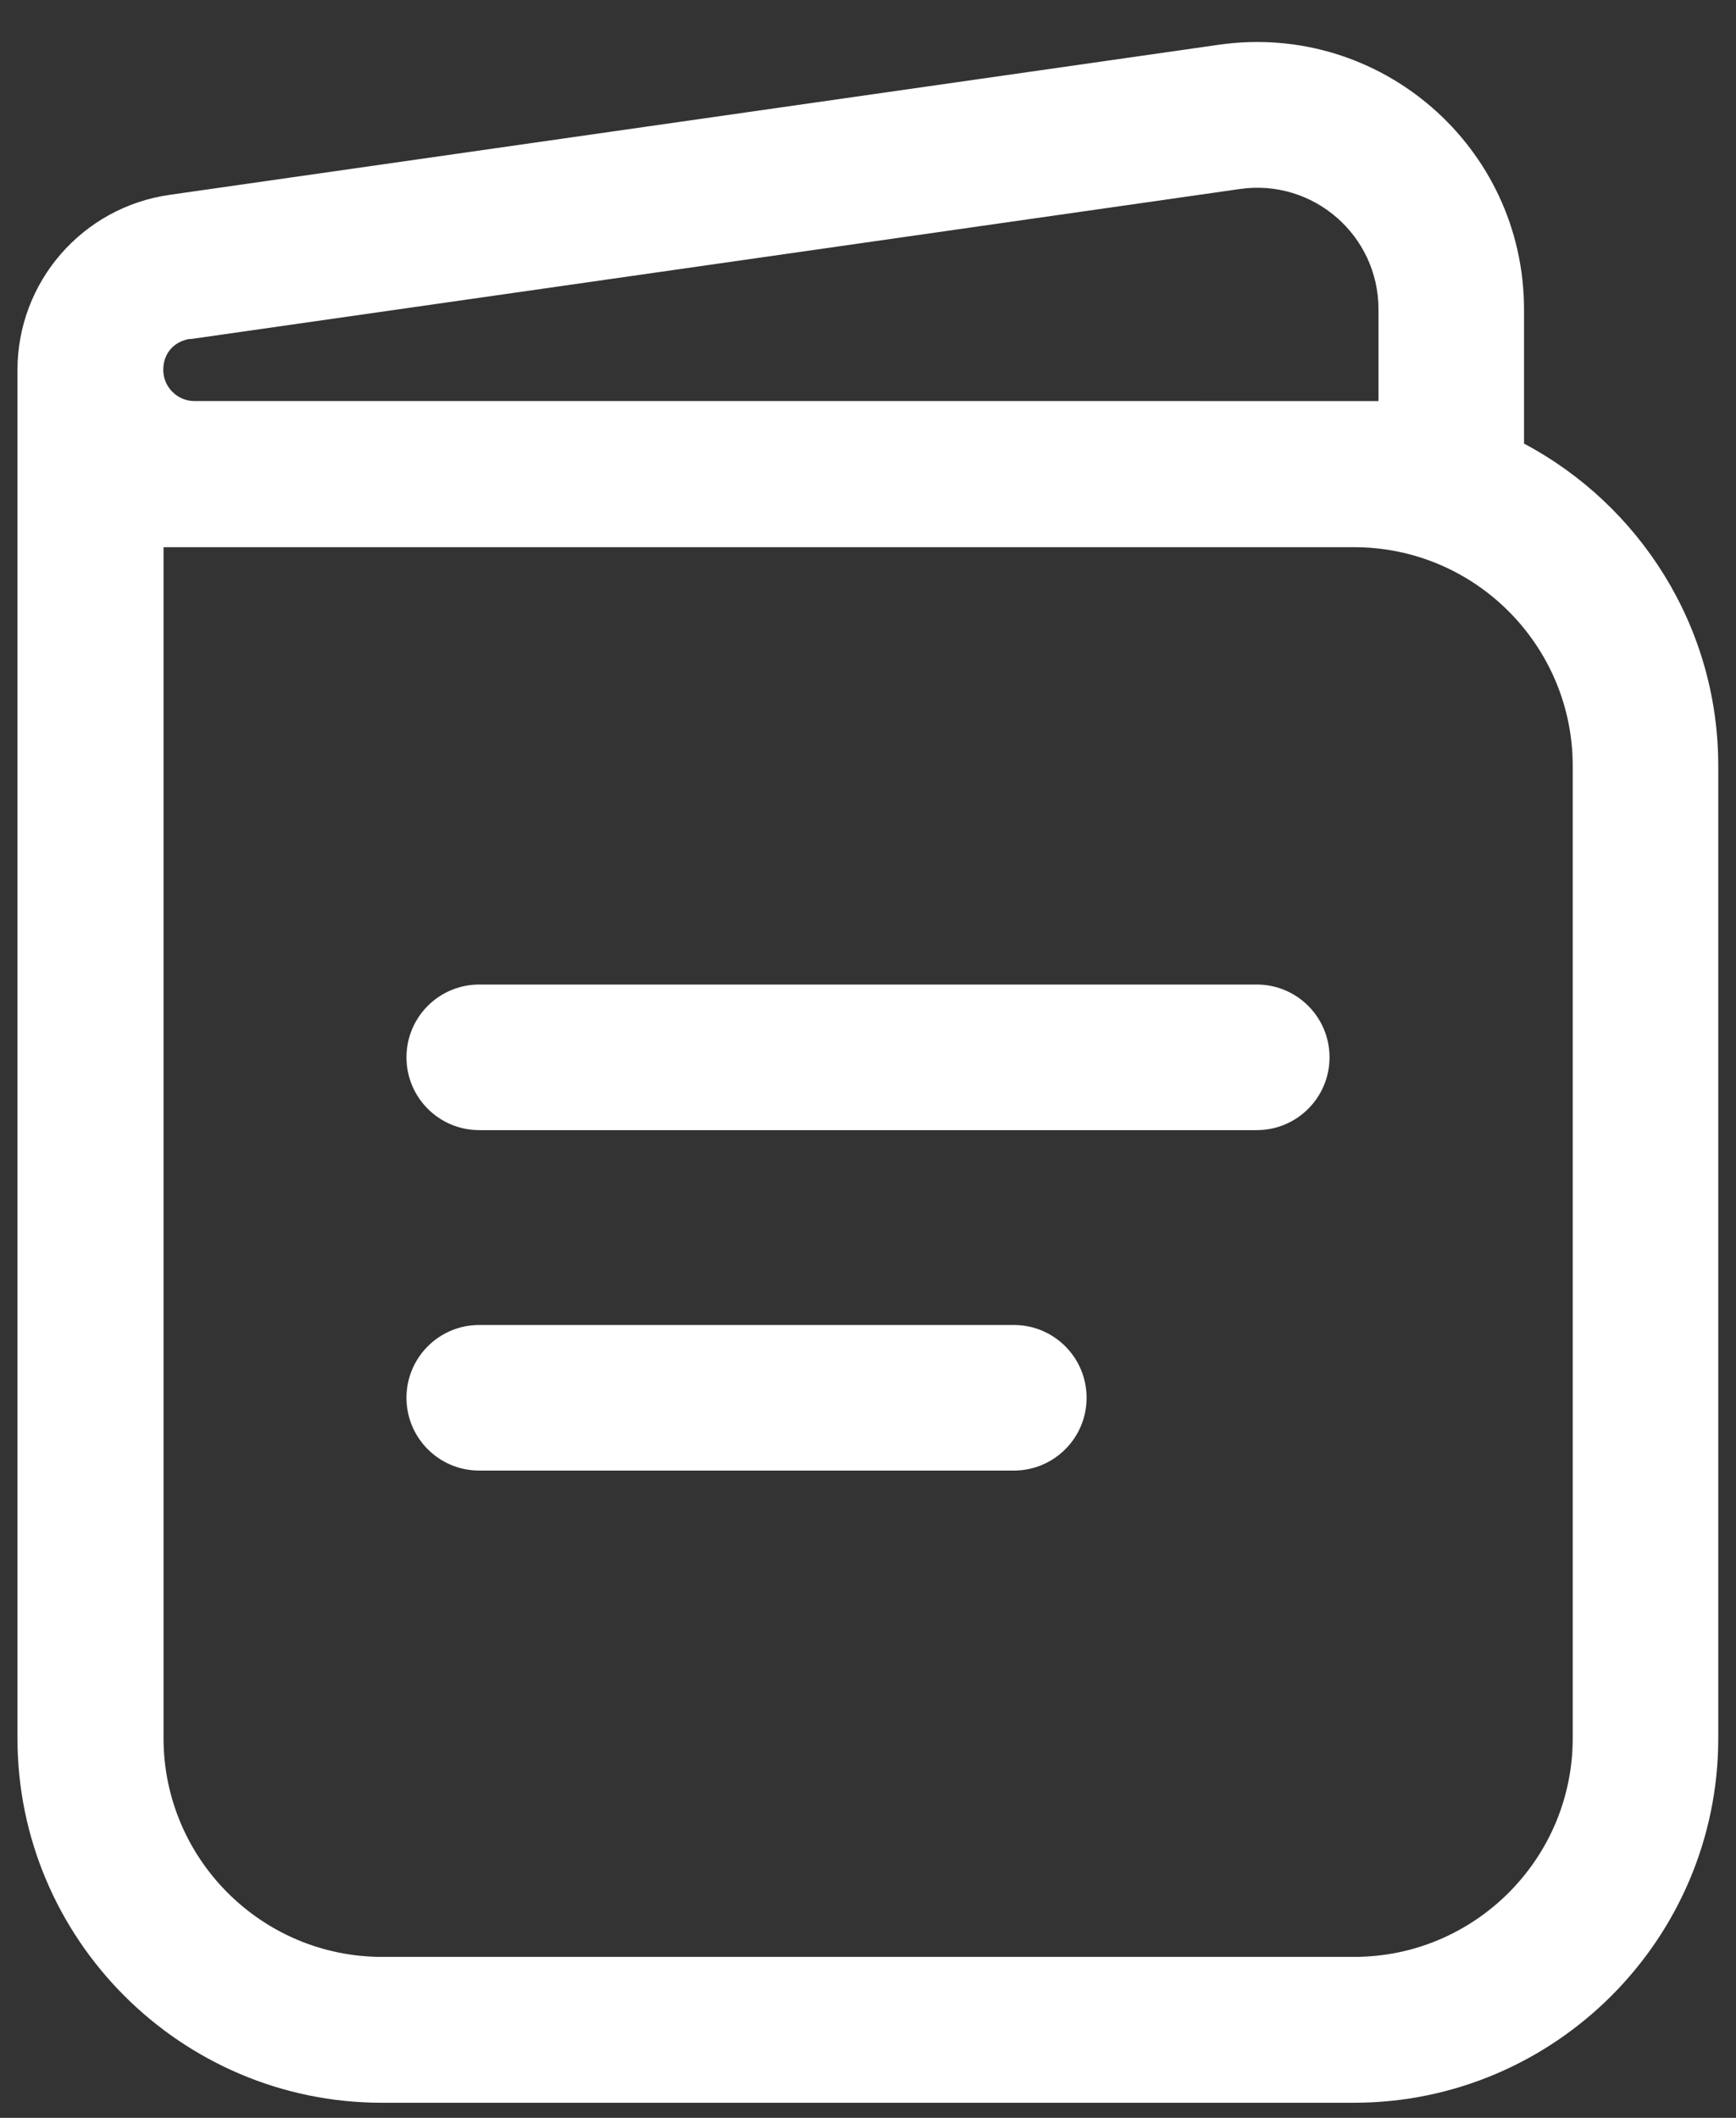
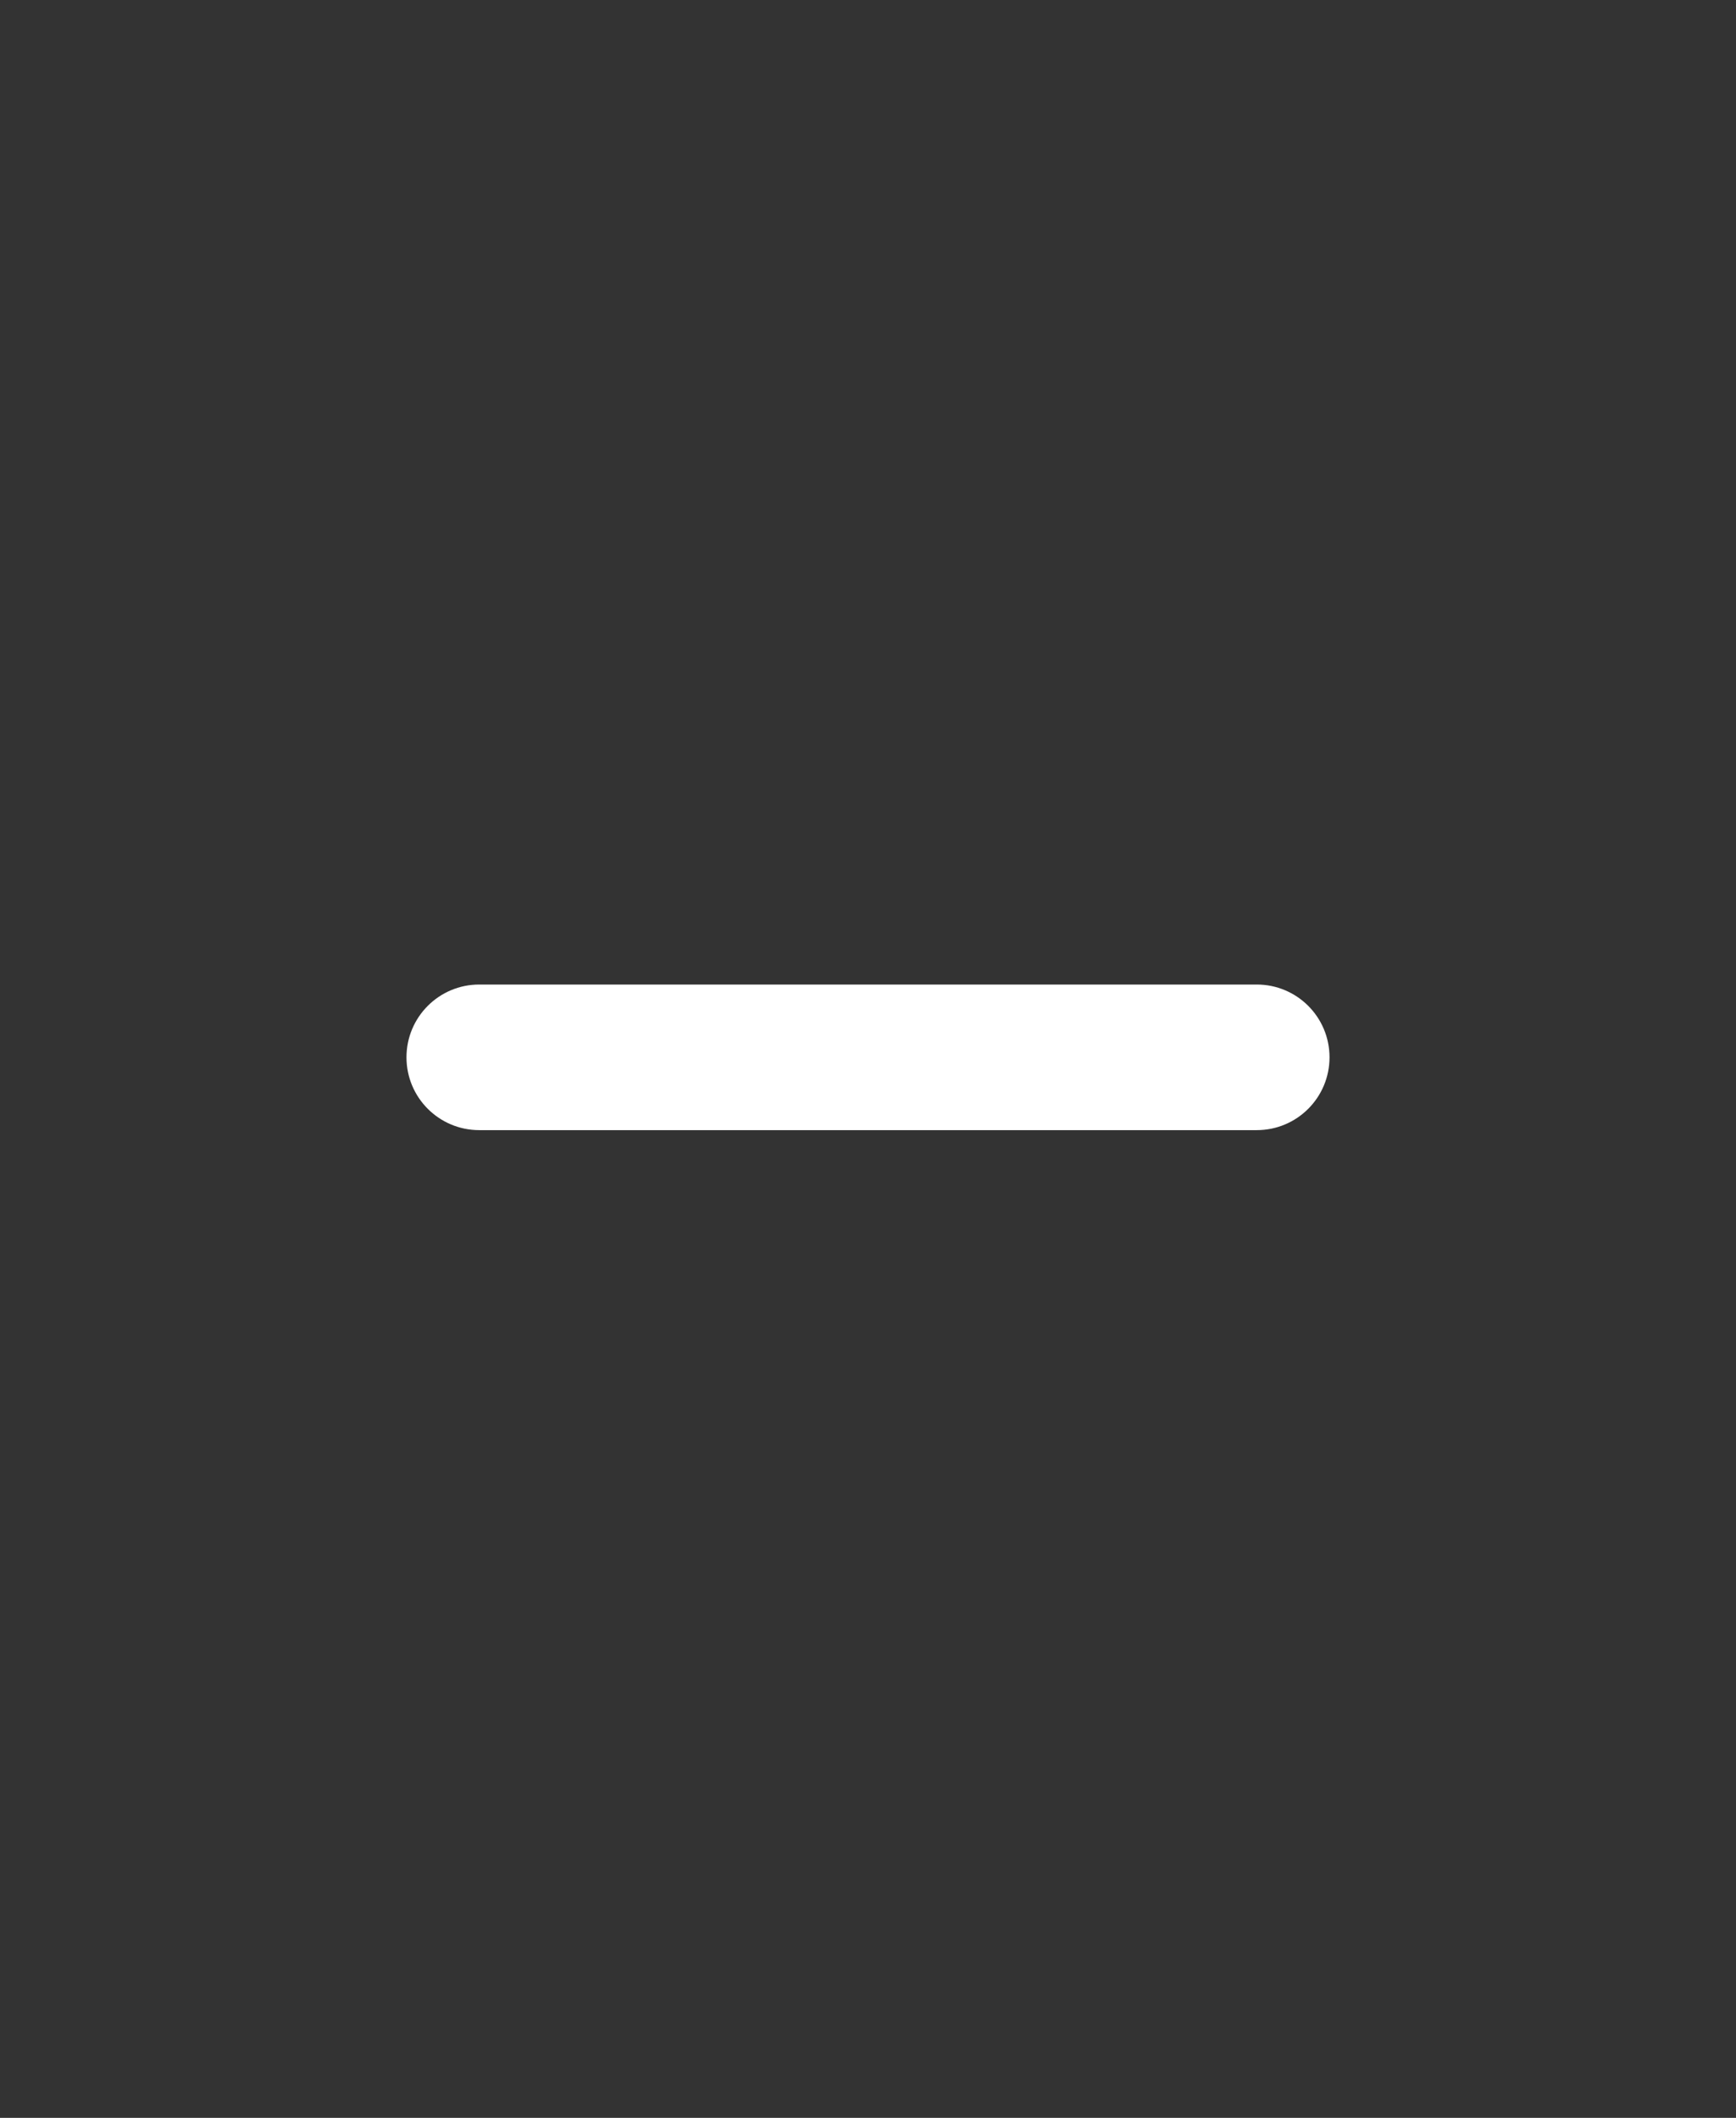
<svg xmlns="http://www.w3.org/2000/svg" version="1.1" viewBox="0 0 656 800">
  <rect x="0" y="0" width="656" height="800" fill="#333333" stroke="none" />
  <defs>
    <style>
      .cls-1 {
        fill: #fff;
      }
    </style>
  </defs>
  <g>
    <g id="Layer_1">
      <g>
-         <path class="cls-1" d="M575.9,167.5v-50.6c0-61.5-54.4-108.7-115.3-100L64.1,73.6C31.1,78.3,6.6,106.5,6.6,139.8s0,1.7,0,2.6h0v514.2c0,75.9,61.8,137.7,137.7,137.7h367.3c75.9,0,137.7-61.8,137.7-137.7v-367.3c0-52.7-29.8-98.6-73.5-121.8ZM71.9,128.1l396.6-56.7c27.7-4,52.4,17.5,52.4,45.4v34.7h-9.1s0,0,0,0H73.5c-6.5,0-11.8-5.3-11.8-11.8s4.3-10.8,10.1-11.7ZM594.3,656.6c0,45.6-37.1,82.6-82.6,82.6H144.4c-45.6,0-82.6-37.1-82.6-82.6V206.7h11.8s0,0,0,0h438.1c45.6,0,82.6,37.1,82.6,82.6v367.3Z" />
        <path class="cls-1" d="M474.9,371.9H181.1c-15.2,0-27.5,12.3-27.5,27.5s12.3,27.5,27.5,27.5h293.8c15.2,0,27.5-12.3,27.5-27.5s-12.3-27.5-27.5-27.5Z" />
-         <path class="cls-1" d="M383.1,500.5h-202c-15.2,0-27.5,12.3-27.5,27.5s12.3,27.5,27.5,27.5h202c15.2,0,27.5-12.3,27.5-27.5s-12.3-27.5-27.5-27.5Z" />
      </g>
    </g>
  </g>
</svg>